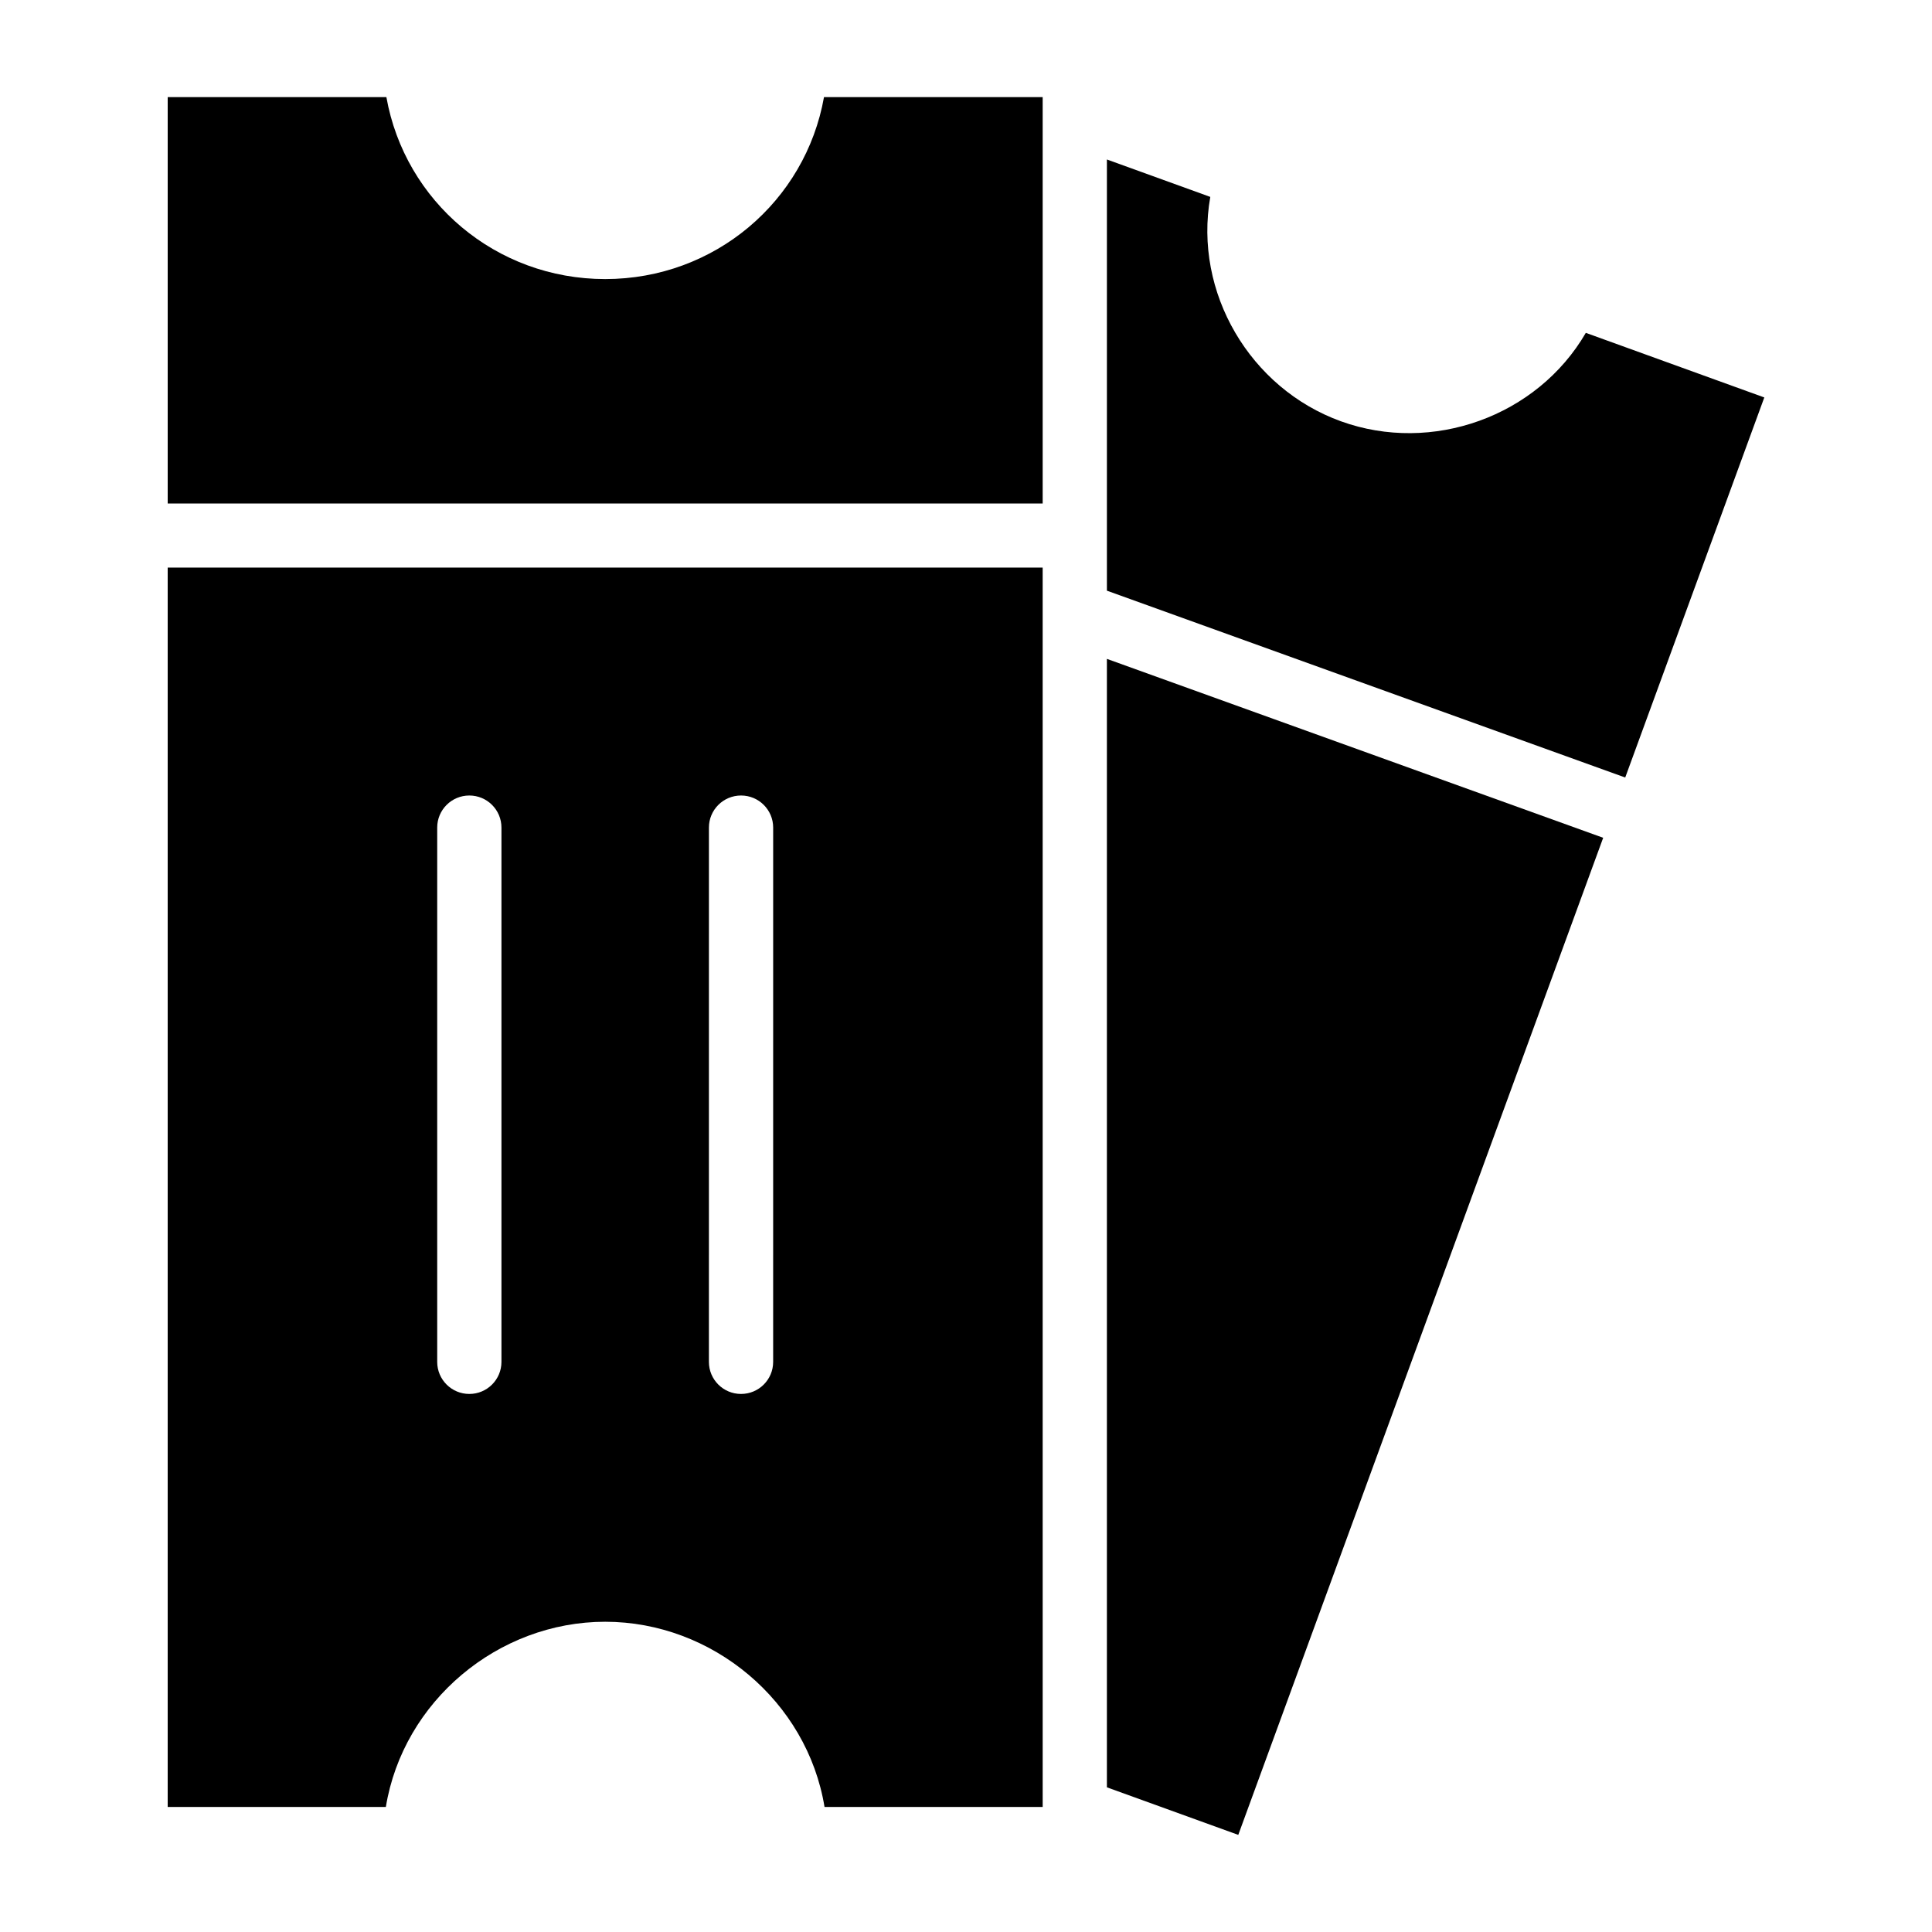
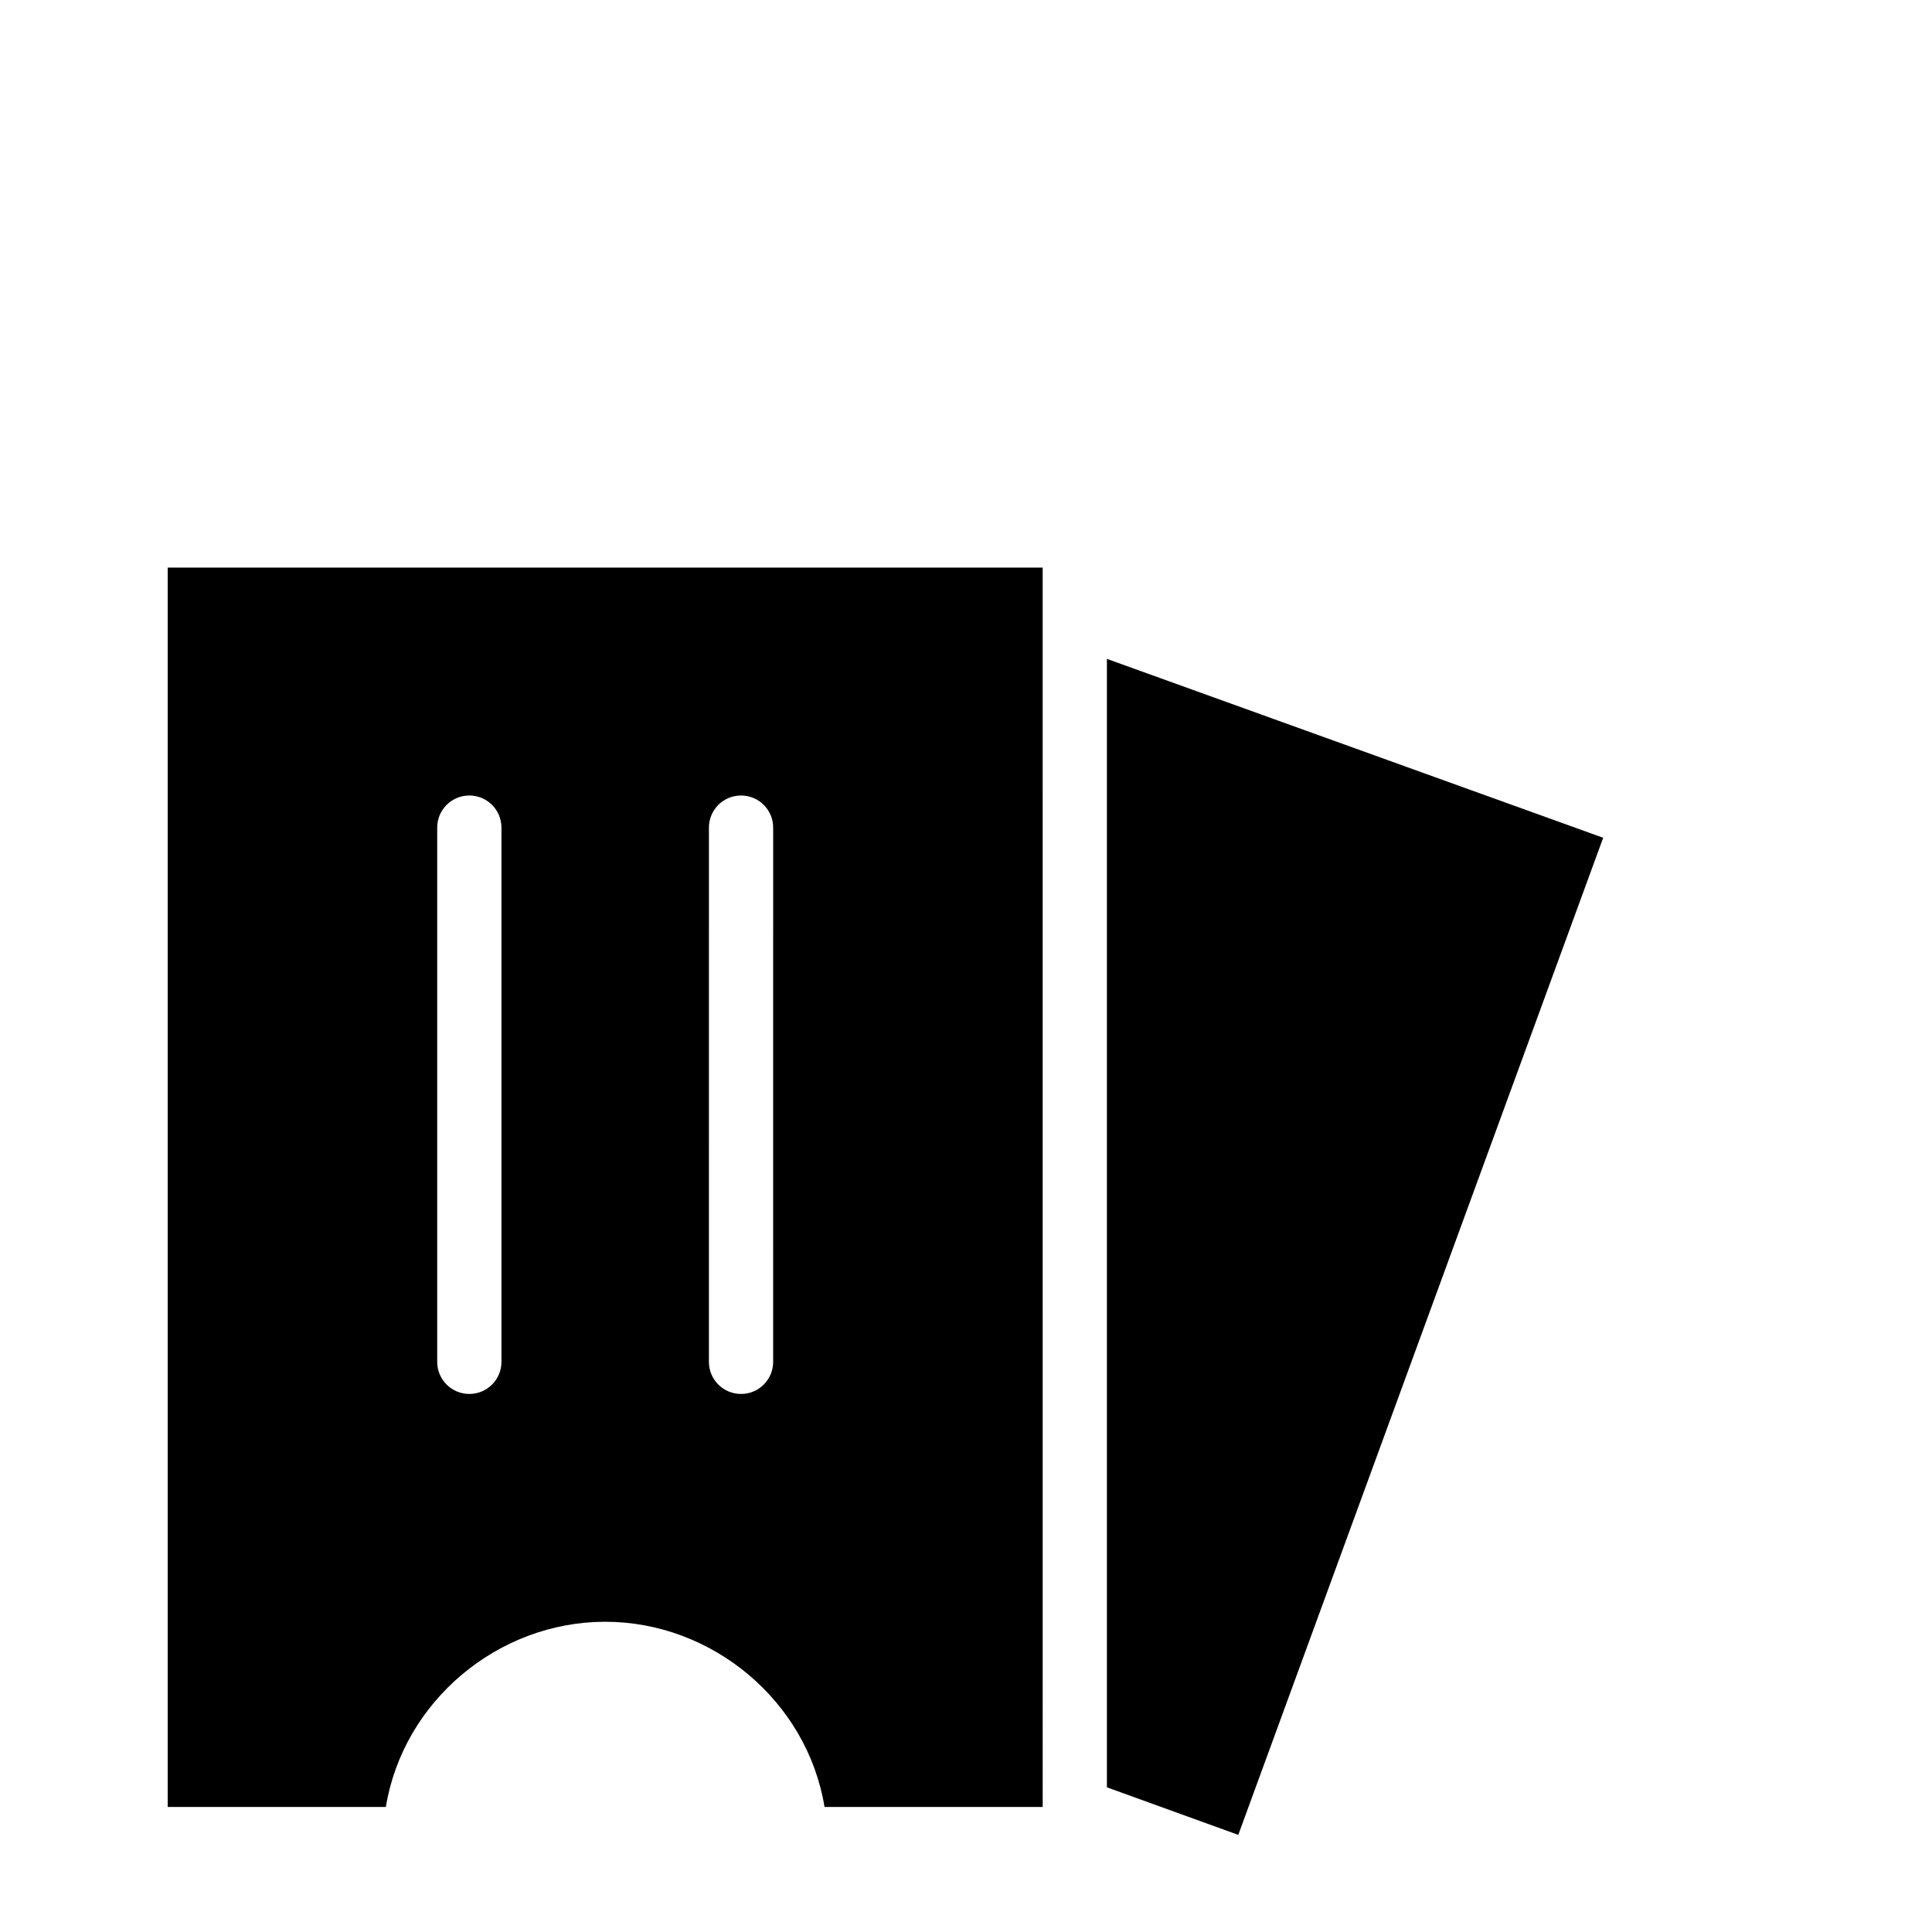
<svg xmlns="http://www.w3.org/2000/svg" fill="#000000" width="800px" height="800px" version="1.1" viewBox="144 144 512 512">
  <g>
-     <path d="m420.32 277.43v-107.69h-57.953c-4.914 27.613-28.973 48.215-57.984 48.215-29.012 0-53.07-20.602-57.988-48.215h-57.953v107.69z" />
    <path d="m188.44 294.42v328.45h57.812c4.59-28.039 29.73-49.086 58.129-49.086 28.395 0 53.535 21.047 58.129 49.086h57.812l-0.004-328.45zm88.449 210.5c0 4.691-3.812 8.492-8.512 8.492s-8.512-3.801-8.512-8.492v-141.61c0-4.691 3.812-8.492 8.512-8.492s8.512 3.801 8.512 8.492zm72.004 0c0 4.691-3.812 8.492-8.512 8.492-4.699 0-8.512-3.801-8.512-8.492l0.004-141.61c0-4.691 3.812-8.492 8.512-8.492 4.699 0 8.512 3.801 8.512 8.492z" />
-     <path d="m574.7 350.05 36.859-100.72-47.301-17.121c-12.891 22.195-40.773 32.172-64.91 23.434-24.102-8.723-39.074-34.16-34.609-59.461l-27.398-9.918v114.27z" />
    <path d="m437.34 318.61v299.05l34.816 12.602 96.703-264.24z" />
  </g>
</svg>